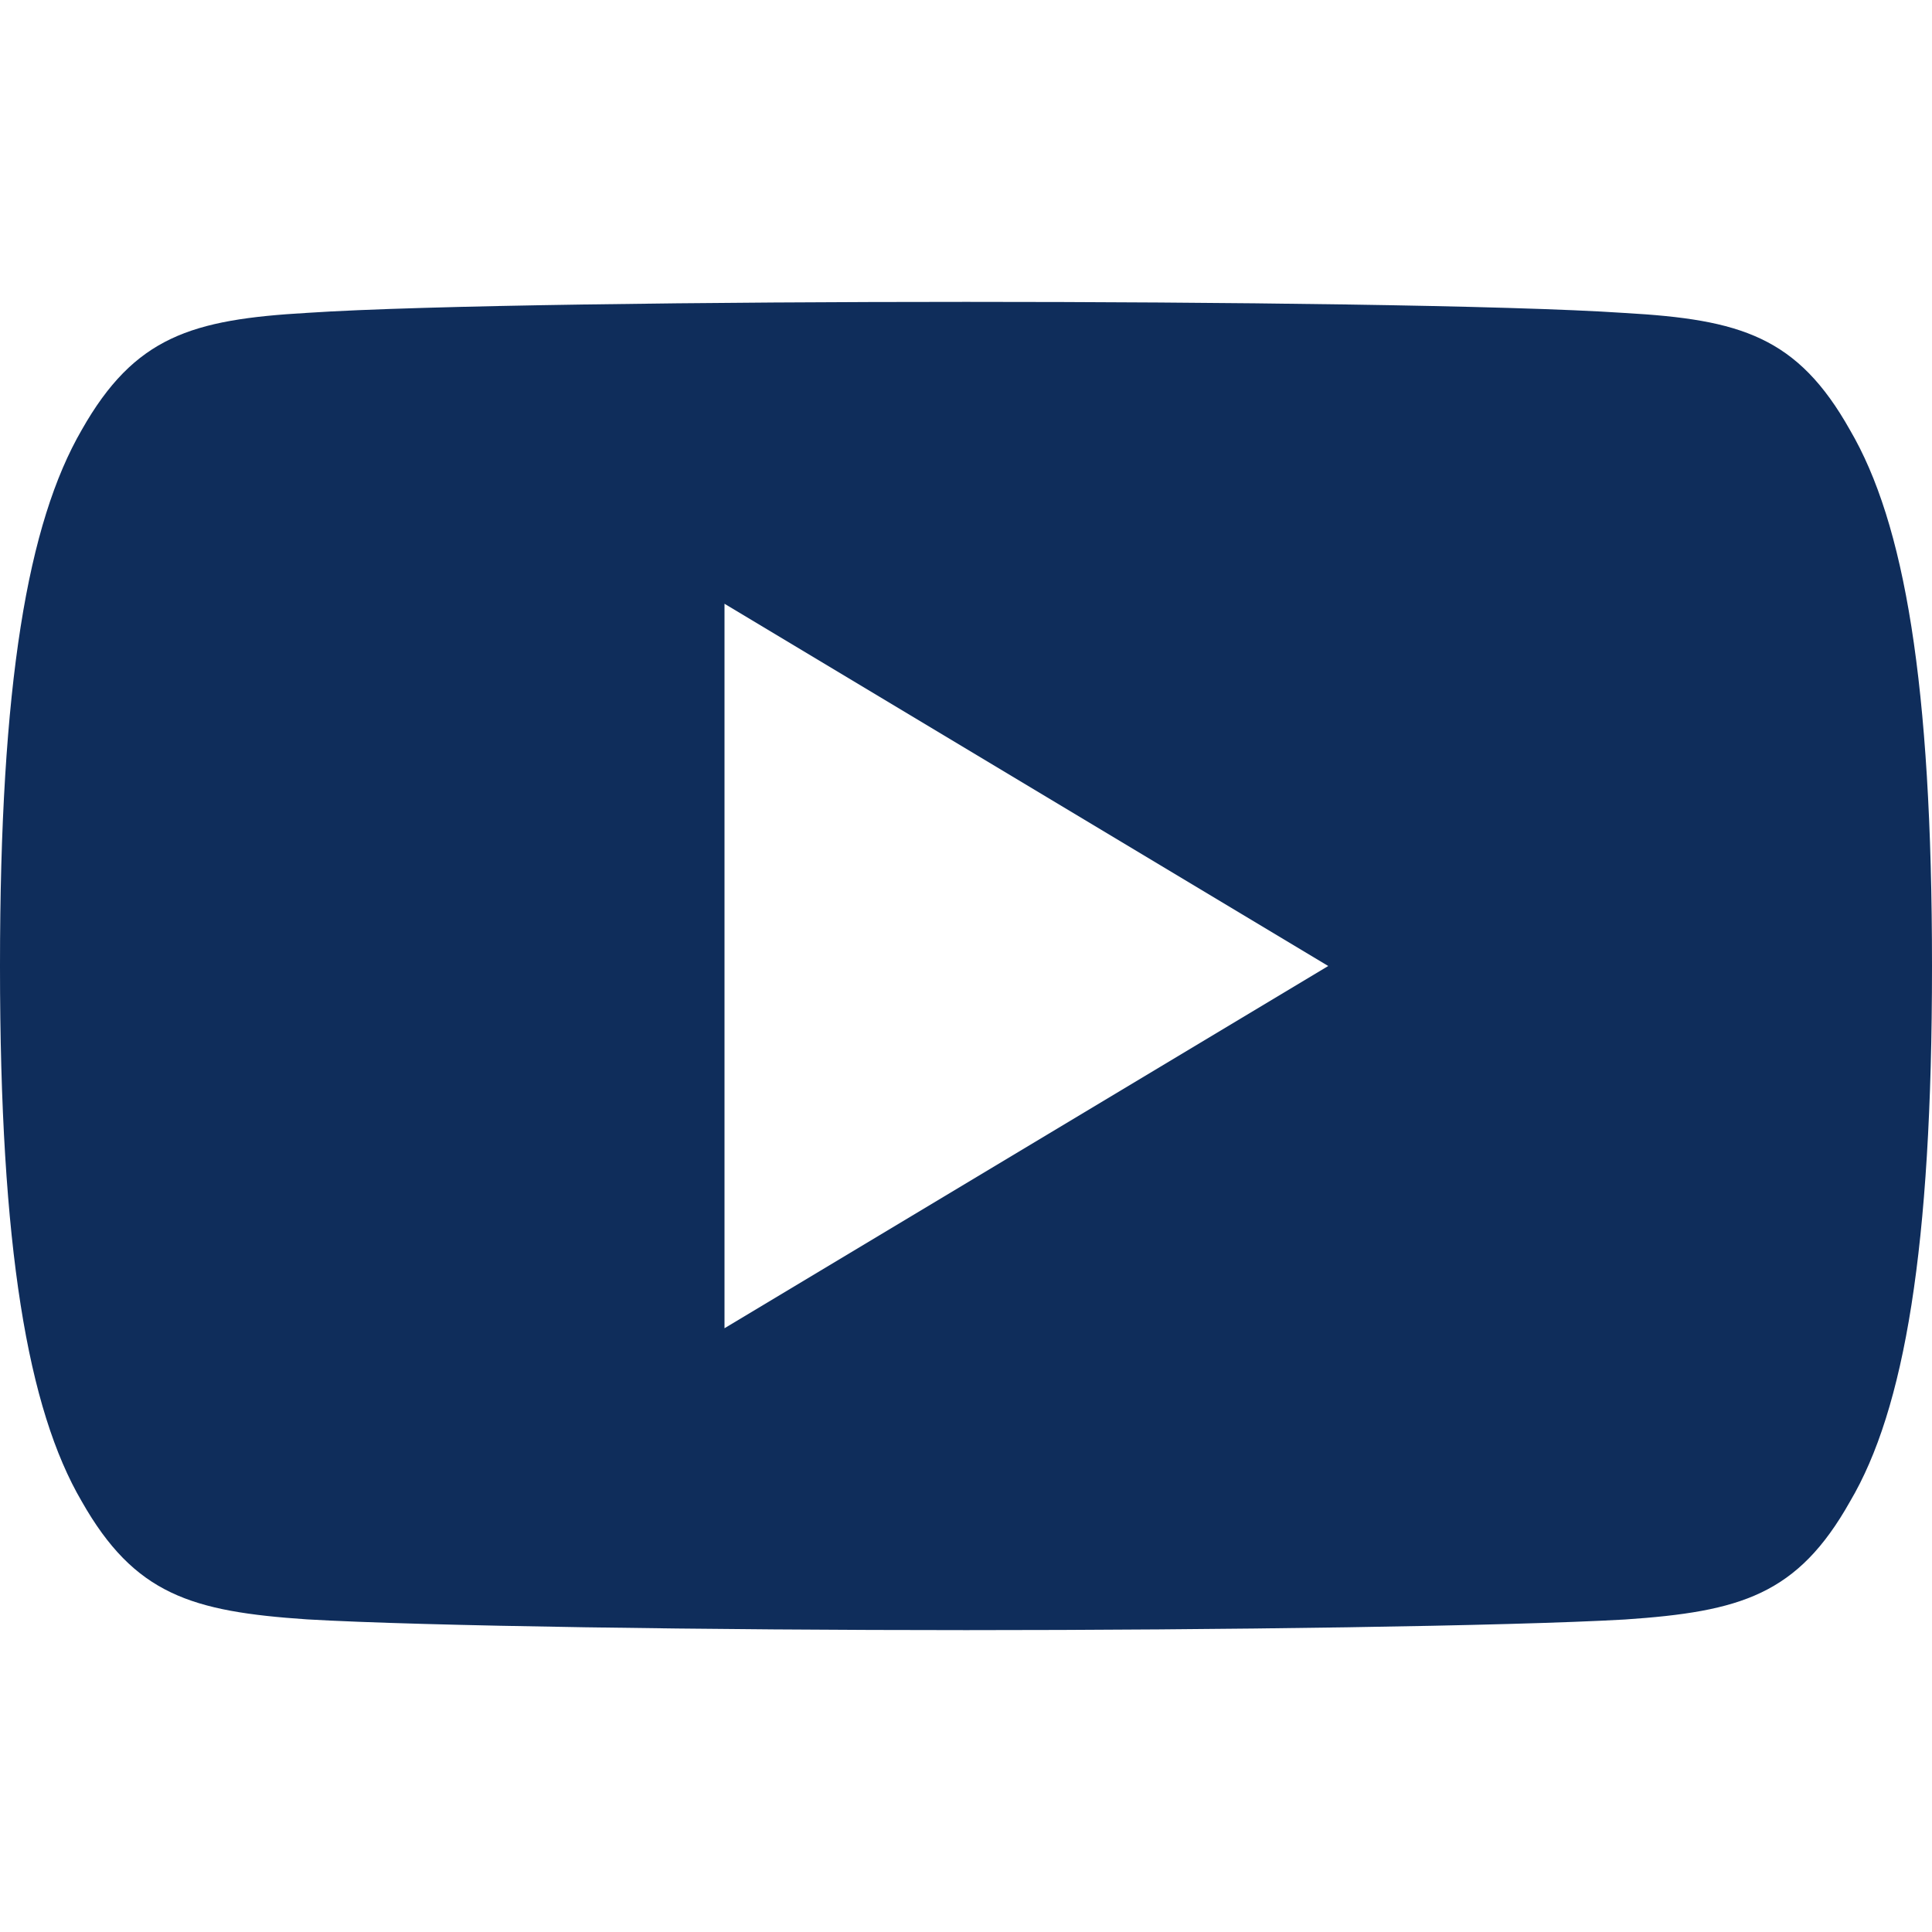
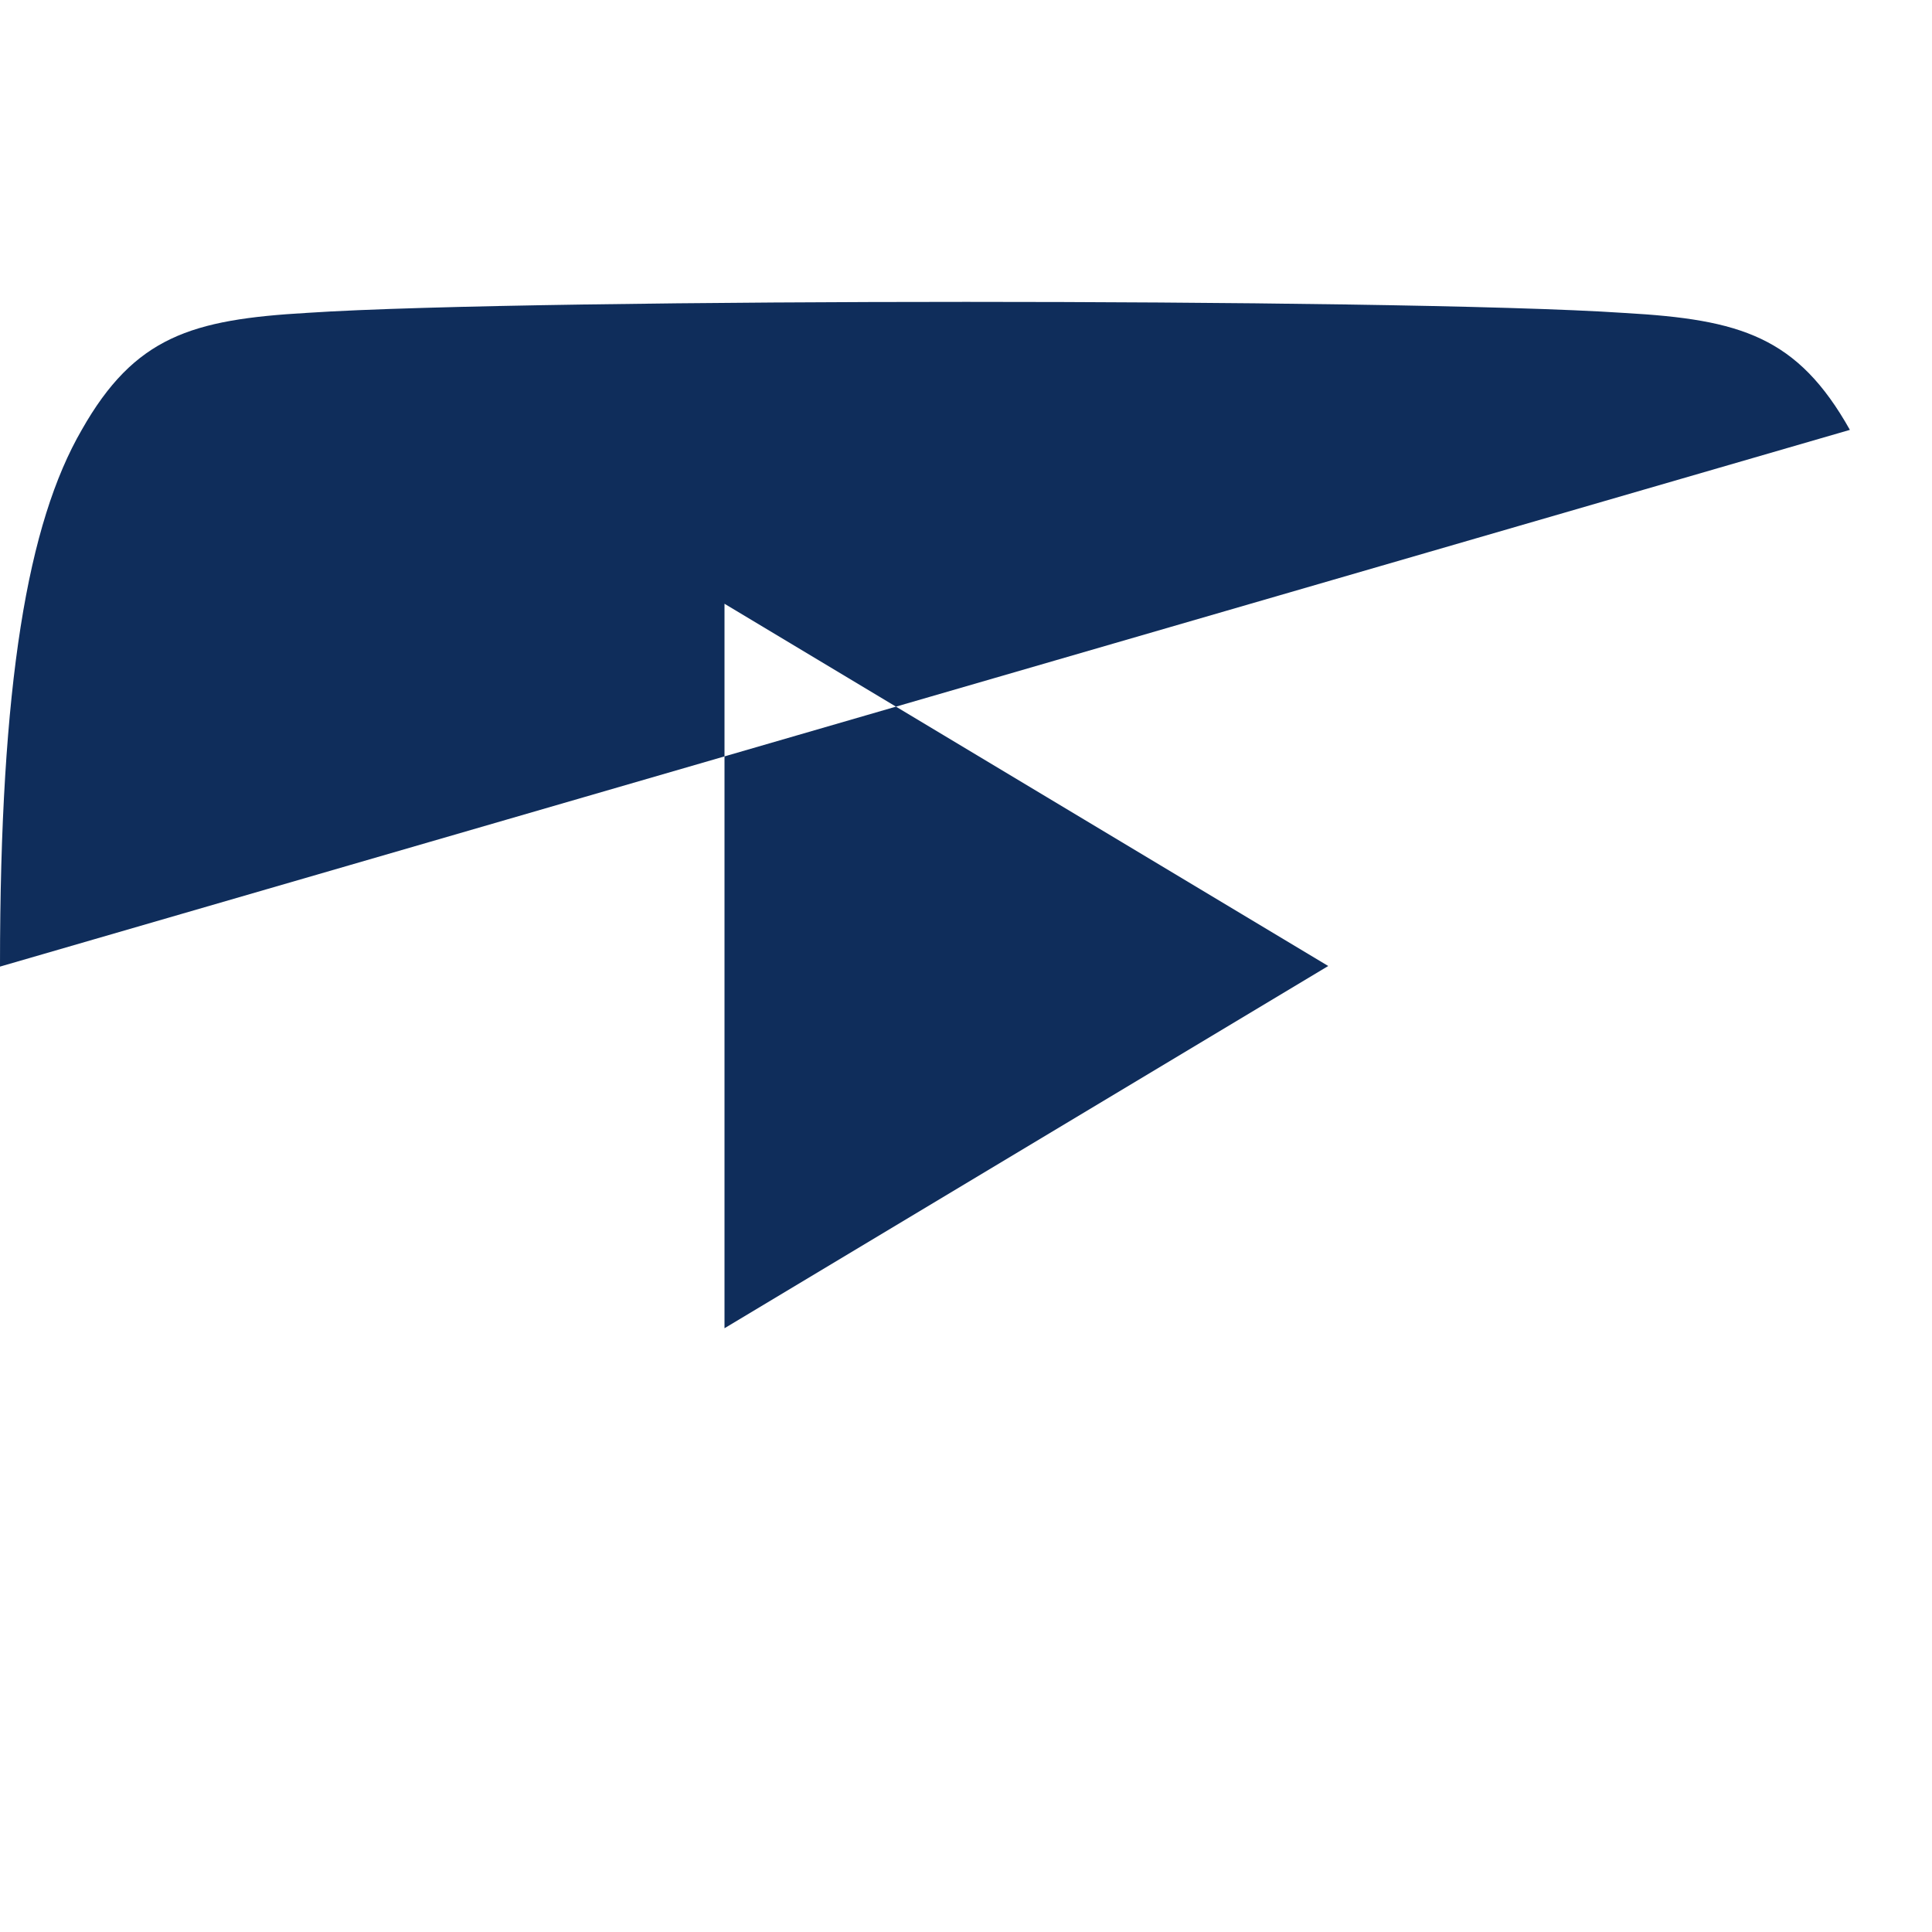
<svg xmlns="http://www.w3.org/2000/svg" enable-background="new 0 0 512 512" height="512" viewBox="0 0 512 512" width="512">
-   <path d="m490.24 113.92c-13.888-24.704-28.96-29.248-59.648-30.976-30.656-2.08-107.744-2.944-174.528-2.944-66.912 0-144.032.864-174.656 2.912-30.624 1.76-45.728 6.272-59.744 31.008-14.304 24.672-21.664 67.168-21.664 141.984v.096.096.064c0 74.496 7.36 117.312 21.664 141.728 14.016 24.704 29.088 29.184 59.712 31.264 30.656 1.792 107.776 2.848 174.688 2.848 66.784 0 143.872-1.056 174.56-2.816 30.688-2.08 45.76-6.56 59.648-31.264 14.432-24.416 21.728-67.232 21.728-141.728 0 0 0-.096 0-.16 0 0 0-.064 0-.096 0-74.848-7.296-117.344-21.76-142.016zm-298.24 238.08v-192l160 96z" fill="#0f2d5b" />
+   <path d="m490.24 113.92c-13.888-24.704-28.96-29.248-59.648-30.976-30.656-2.08-107.744-2.944-174.528-2.944-66.912 0-144.032.864-174.656 2.912-30.624 1.76-45.728 6.272-59.744 31.008-14.304 24.672-21.664 67.168-21.664 141.984v.096.096.064zm-298.24 238.08v-192l160 96z" fill="#0f2d5b" />
</svg>